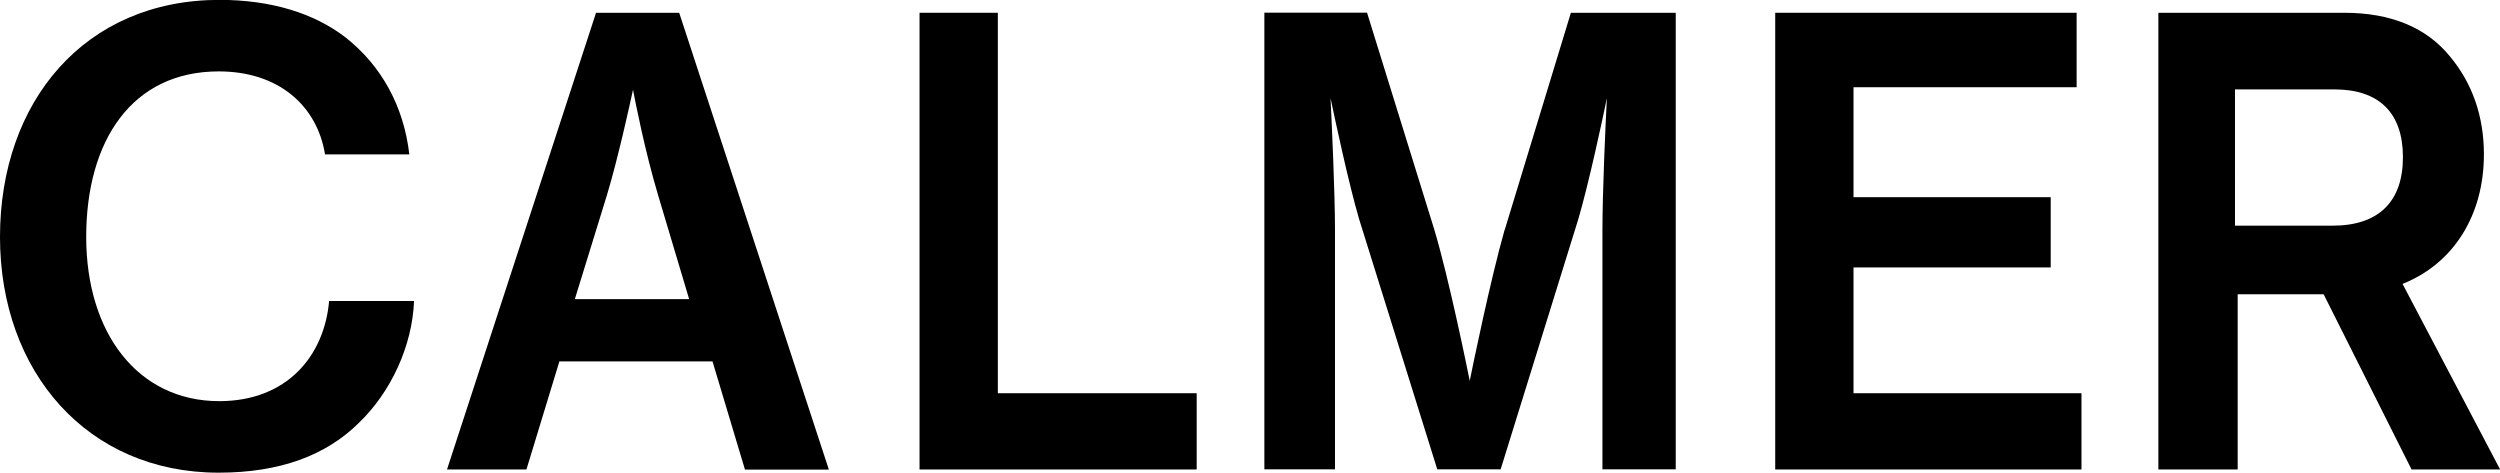
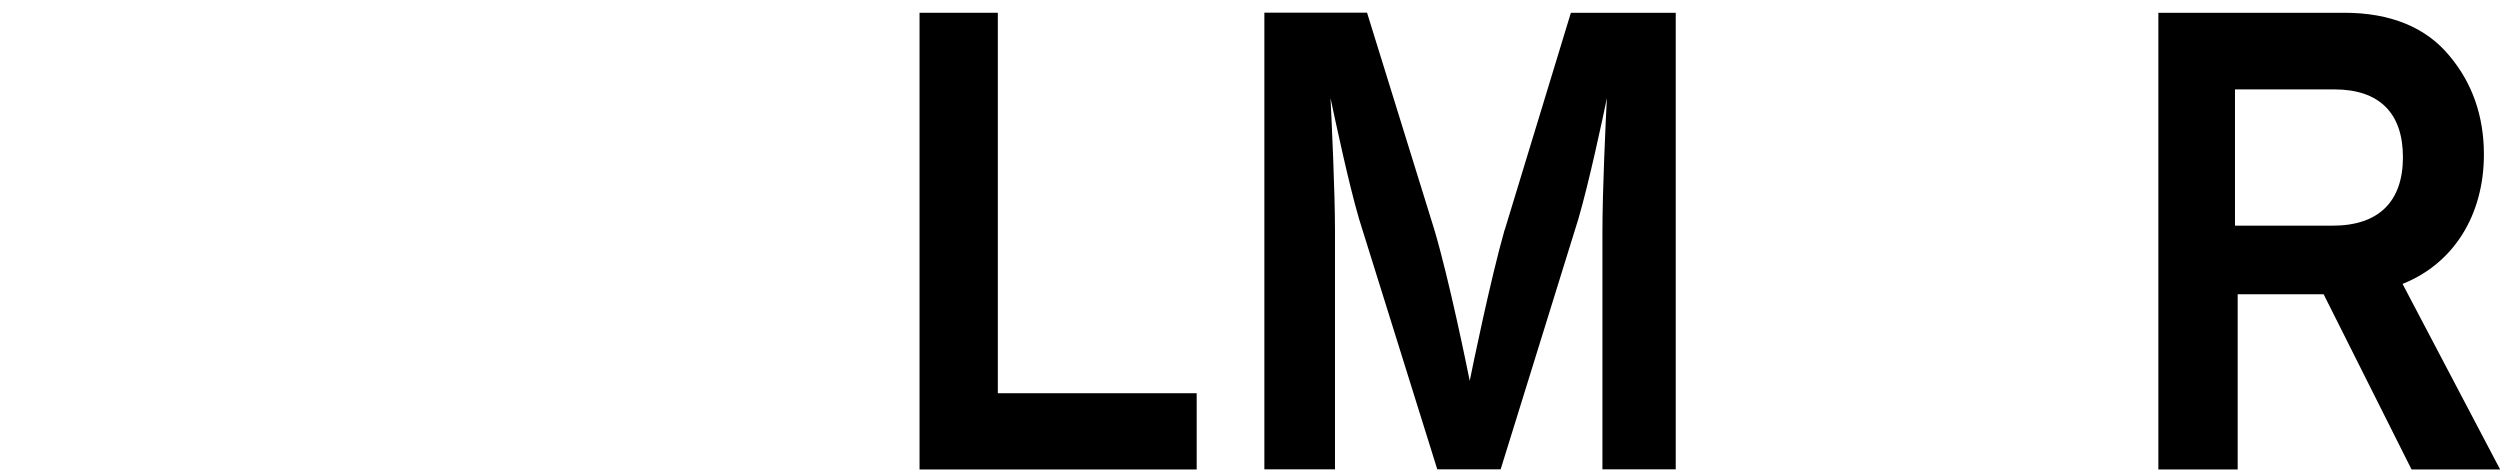
<svg xmlns="http://www.w3.org/2000/svg" id="_レイヤー_2" data-name="レイヤー 2" viewBox="0 0 195.75 37.01">
  <defs>
    <style>
      .cls-1 {
        fill: #000;
        stroke-width: 0px;
      }
    </style>
  </defs>
  <g id="_クレジット1" data-name="クレジット1">
    <g>
-       <path class="cls-1" d="M17.17,31.41c-6.36,0-10.42-5.31-10.42-12.86s3.59-12.96,10.38-12.96c4.68,0,7.7,2.68,8.32,6.5h6.6c-.43-3.73-2.15-6.93-5.02-9.18-2.44-1.87-5.79-2.92-9.85-2.92C6.6,0,0,7.98,0,18.55s6.84,18.46,17.12,18.46c4.78,0,8.41-1.34,11-3.92,2.48-2.39,4.16-5.98,4.3-9.52h-6.65c-.38,4.3-3.3,7.84-8.61,7.84" />
-       <path class="cls-1" d="M53.18,1h-6.51l-11.63,35.64-.04.12h6.22l2.58-8.46h11.99l2.52,8.4.02.07h6.57L53.2,1.06l-.02-.06ZM49.56,7c.19.99.91,4.72,1.98,8.32l2.42,8.1h-8.95l2.5-8.1c.89-2.94,1.83-7.25,2.06-8.32" />
      <polygon class="cls-1" points="78.13 1 72 1 72 36.76 93.7 36.76 93.7 30.79 78.13 30.79 78.13 1" />
      <path class="cls-1" d="M117.81,18c-1.1,3.86-2.52,10.77-2.73,11.82-.21-1.06-1.63-8.01-2.77-11.83l-5.25-16.93-.02-.07h-8.04v35.76h5.53v-18.65c0-3.14-.26-8.54-.35-10.42.37,1.75,1.4,6.6,2.23,9.45l6.11,19.56.02.06h4.96l6.09-19.62c.83-2.85,1.87-7.7,2.23-9.45-.1,1.89-.35,7.28-.35,10.42v18.65h5.74V1h-8.21l-5.18,17Z" />
-       <polygon class="cls-1" points="145.13 20.94 160.57 20.94 160.57 15.44 145.13 15.44 145.13 6.83 162.6 6.83 162.6 1 139 1 139 36.76 162.98 36.76 162.98 30.79 145.13 30.79 145.13 20.94" />
      <path class="cls-1" d="M194.49,12.09c0-2.98-.9-5.58-2.69-7.71-1.84-2.24-4.62-3.38-8.25-3.38h-14.55v35.76h6.21v-13.72h6.73l6.86,13.67.03.05h6.93l-7.64-14.53c3.99-1.59,6.37-5.37,6.37-10.14M175,7h7.78c3.51,0,5.37,1.84,5.37,5.31s-1.9,5.36-5.5,5.36h-7.65V7Z" />
    </g>
  </g>
</svg>